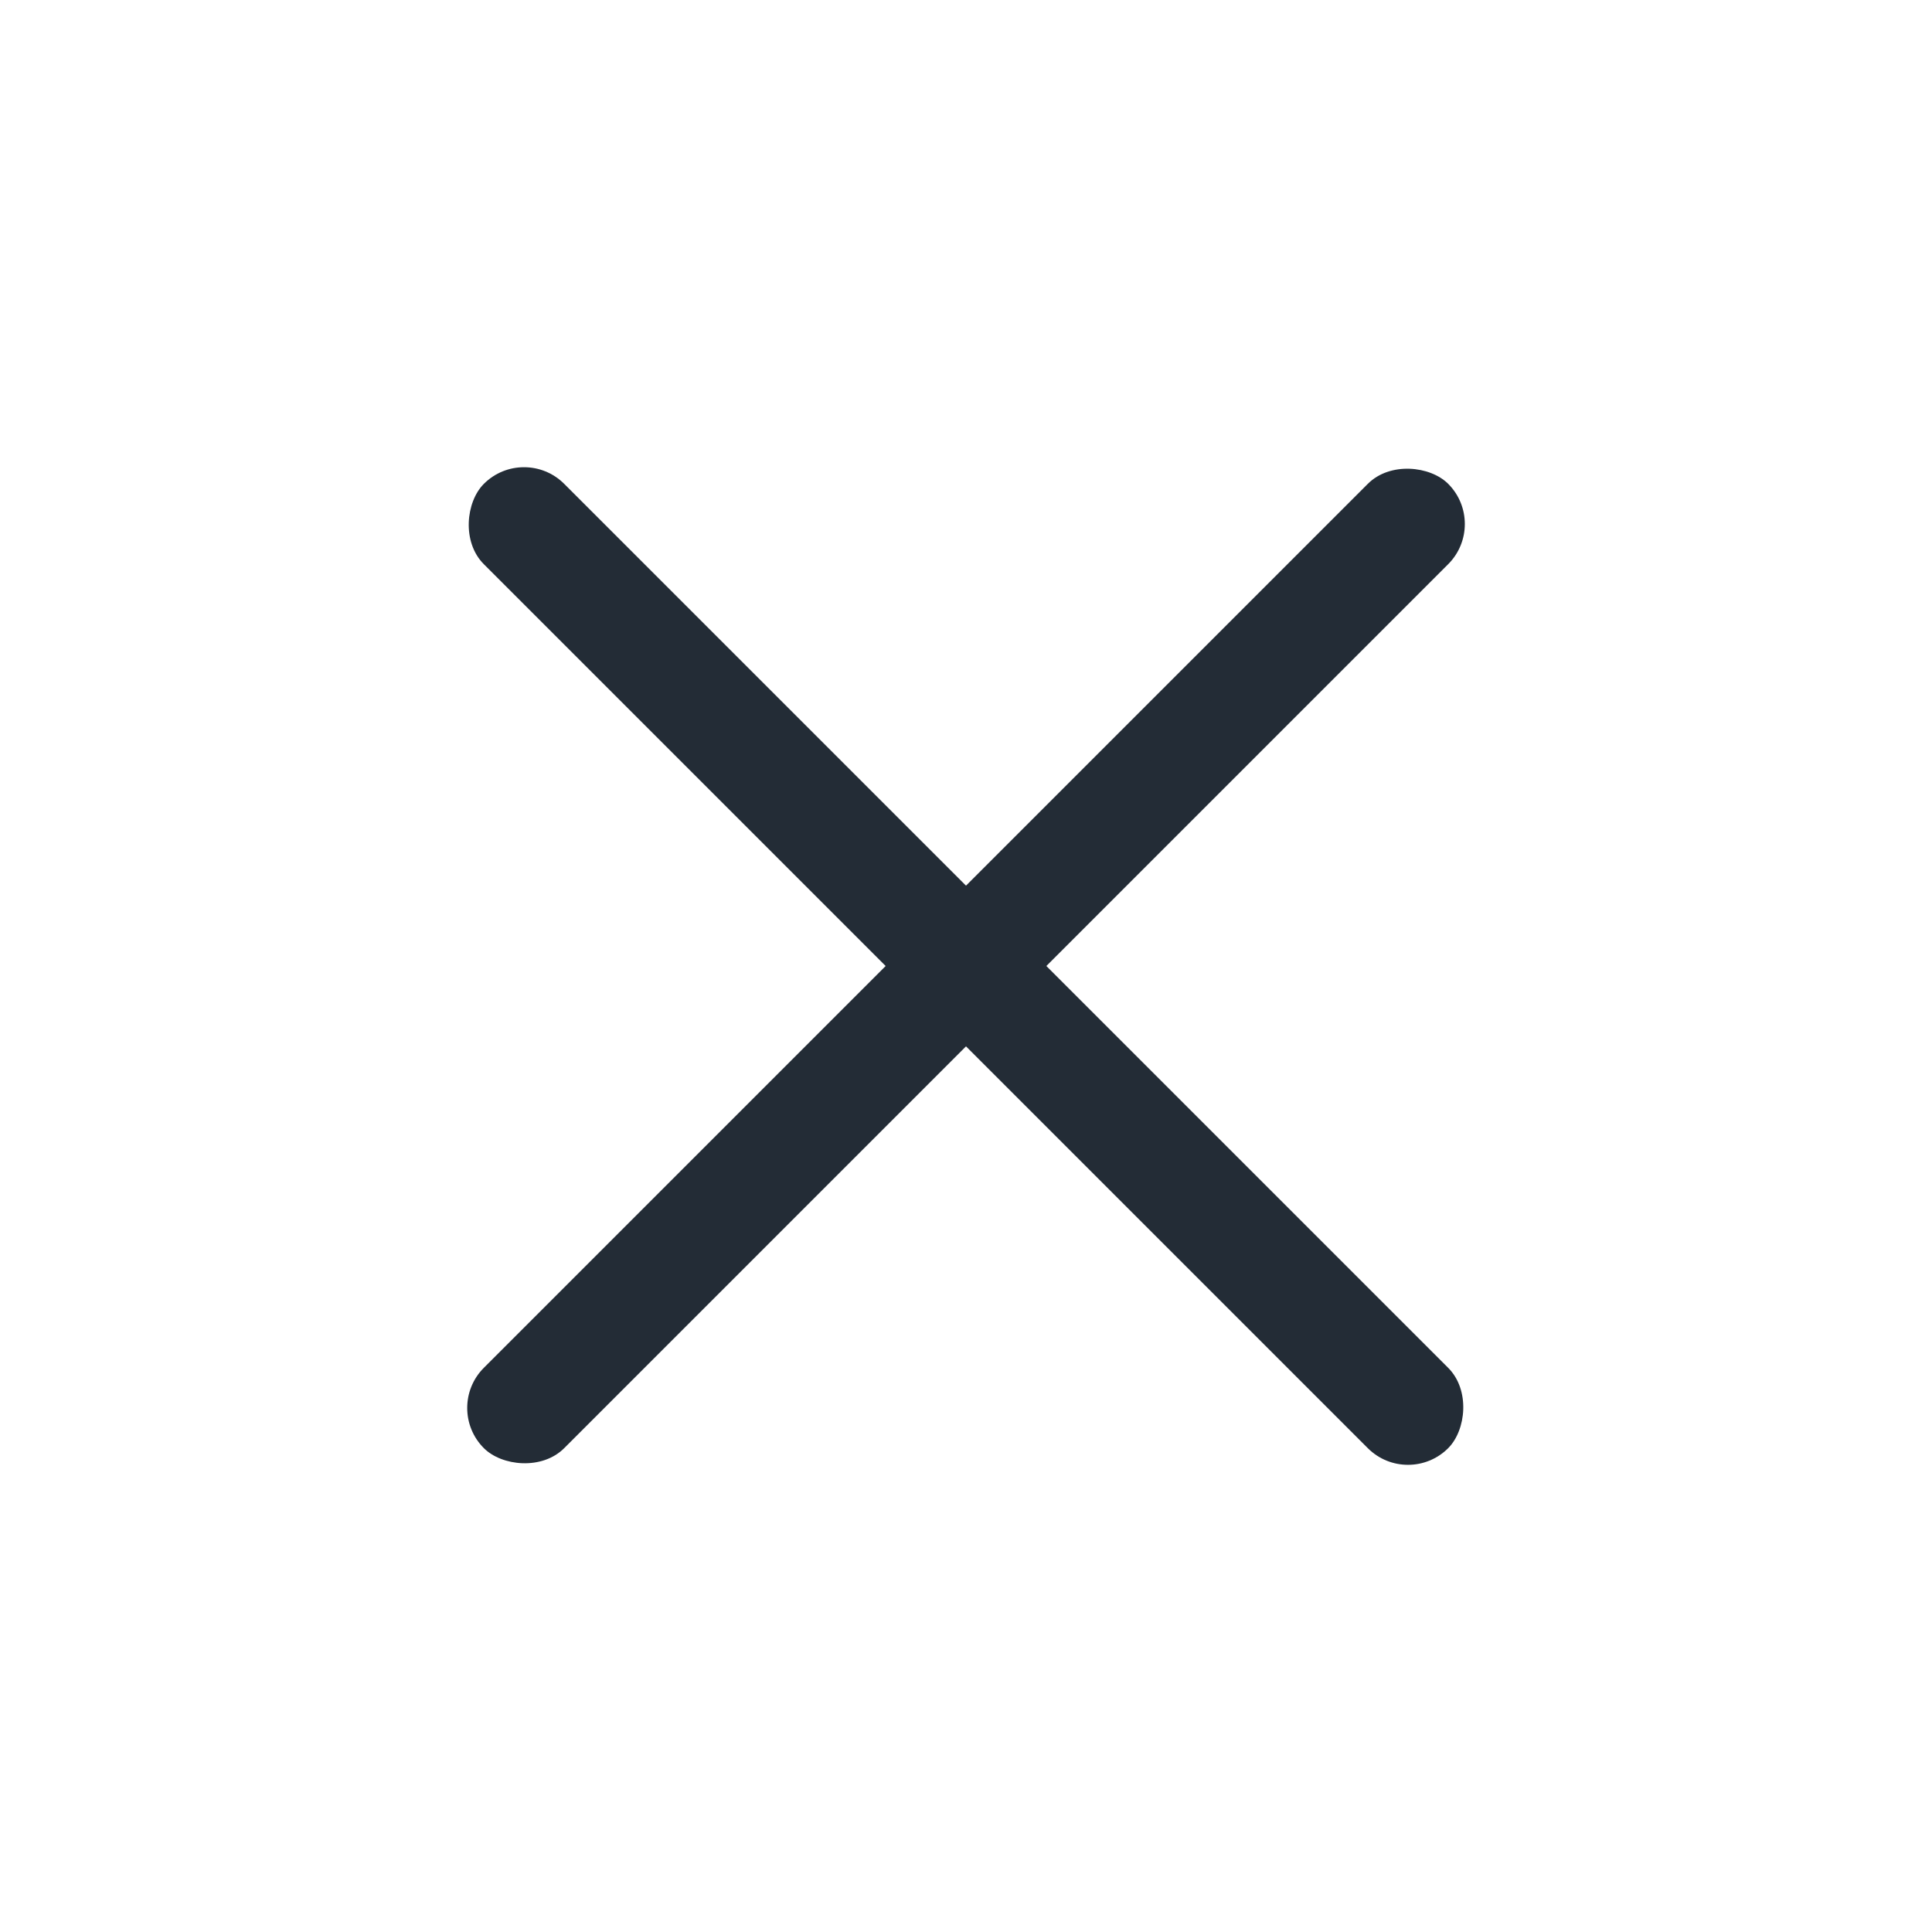
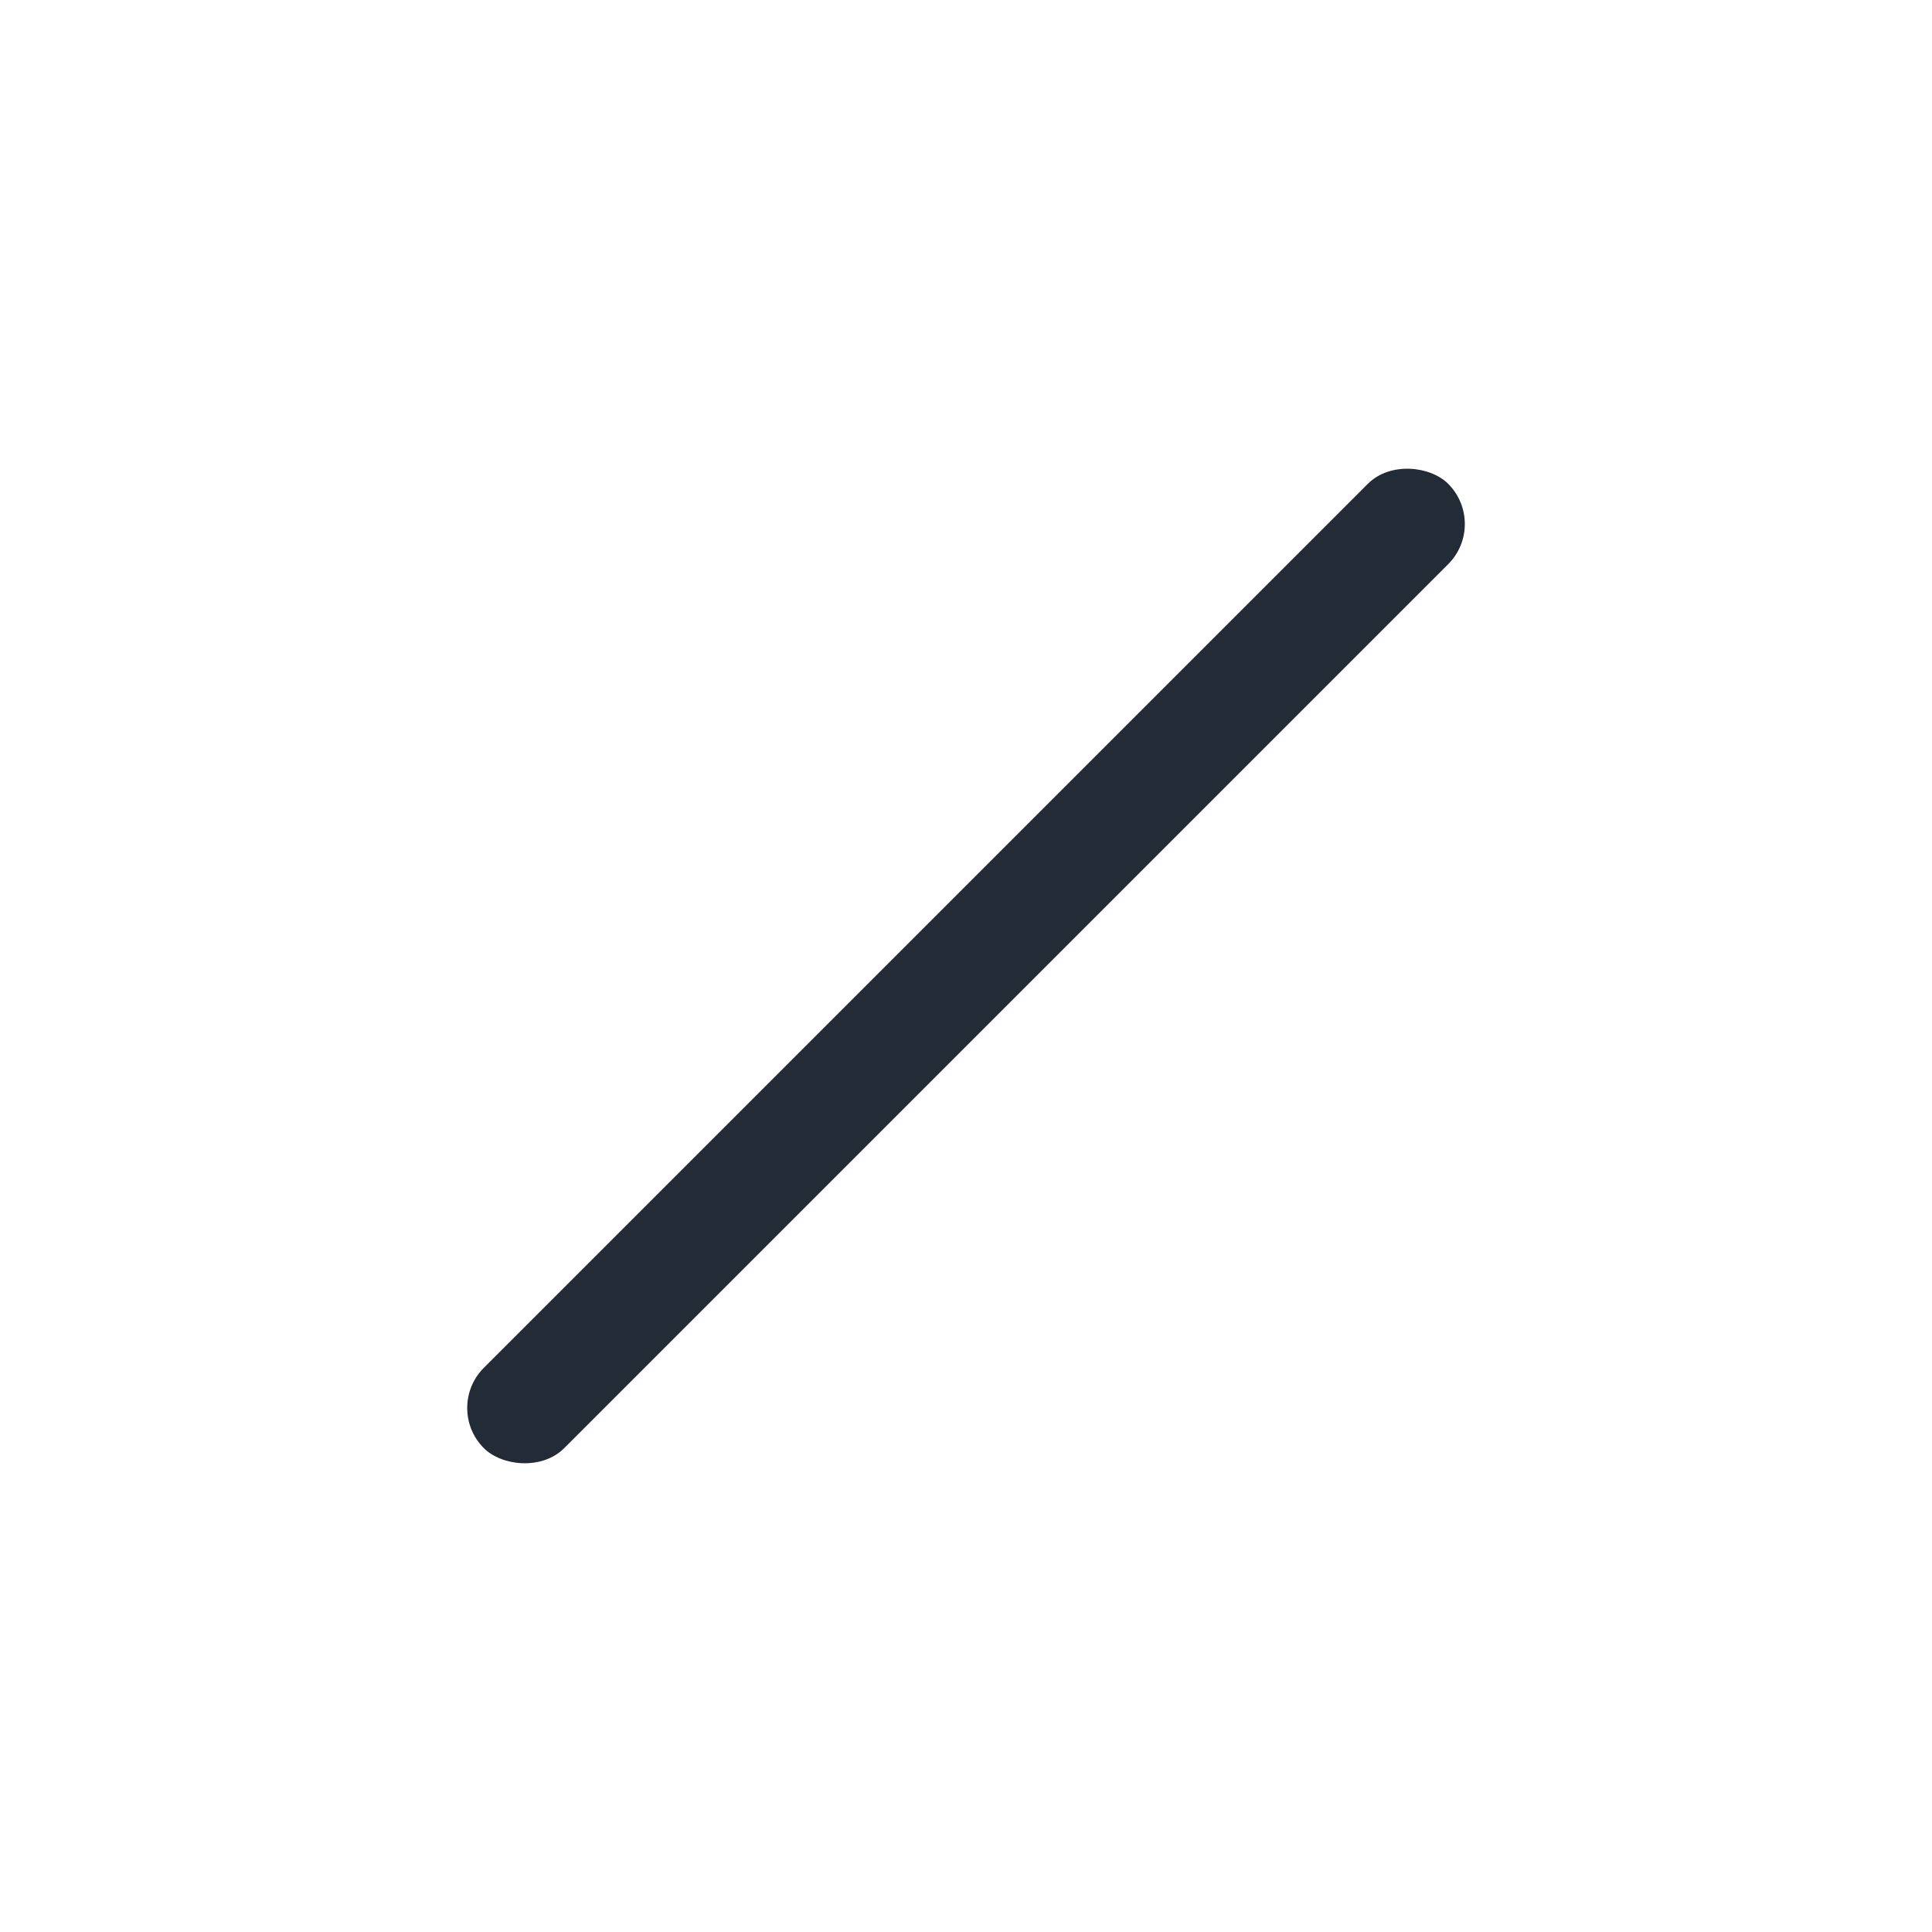
<svg xmlns="http://www.w3.org/2000/svg" width="34" height="34" viewBox="0 0 34 34" fill="none">
  <rect x="7.808" y="24.778" width="24" height="2" rx="1" transform="rotate(-45 7.808 24.778)" fill="#232C36" />
-   <rect x="9.222" y="7.808" width="24" height="2" rx="1" transform="rotate(45 9.222 7.808)" fill="#232C36" />
</svg>